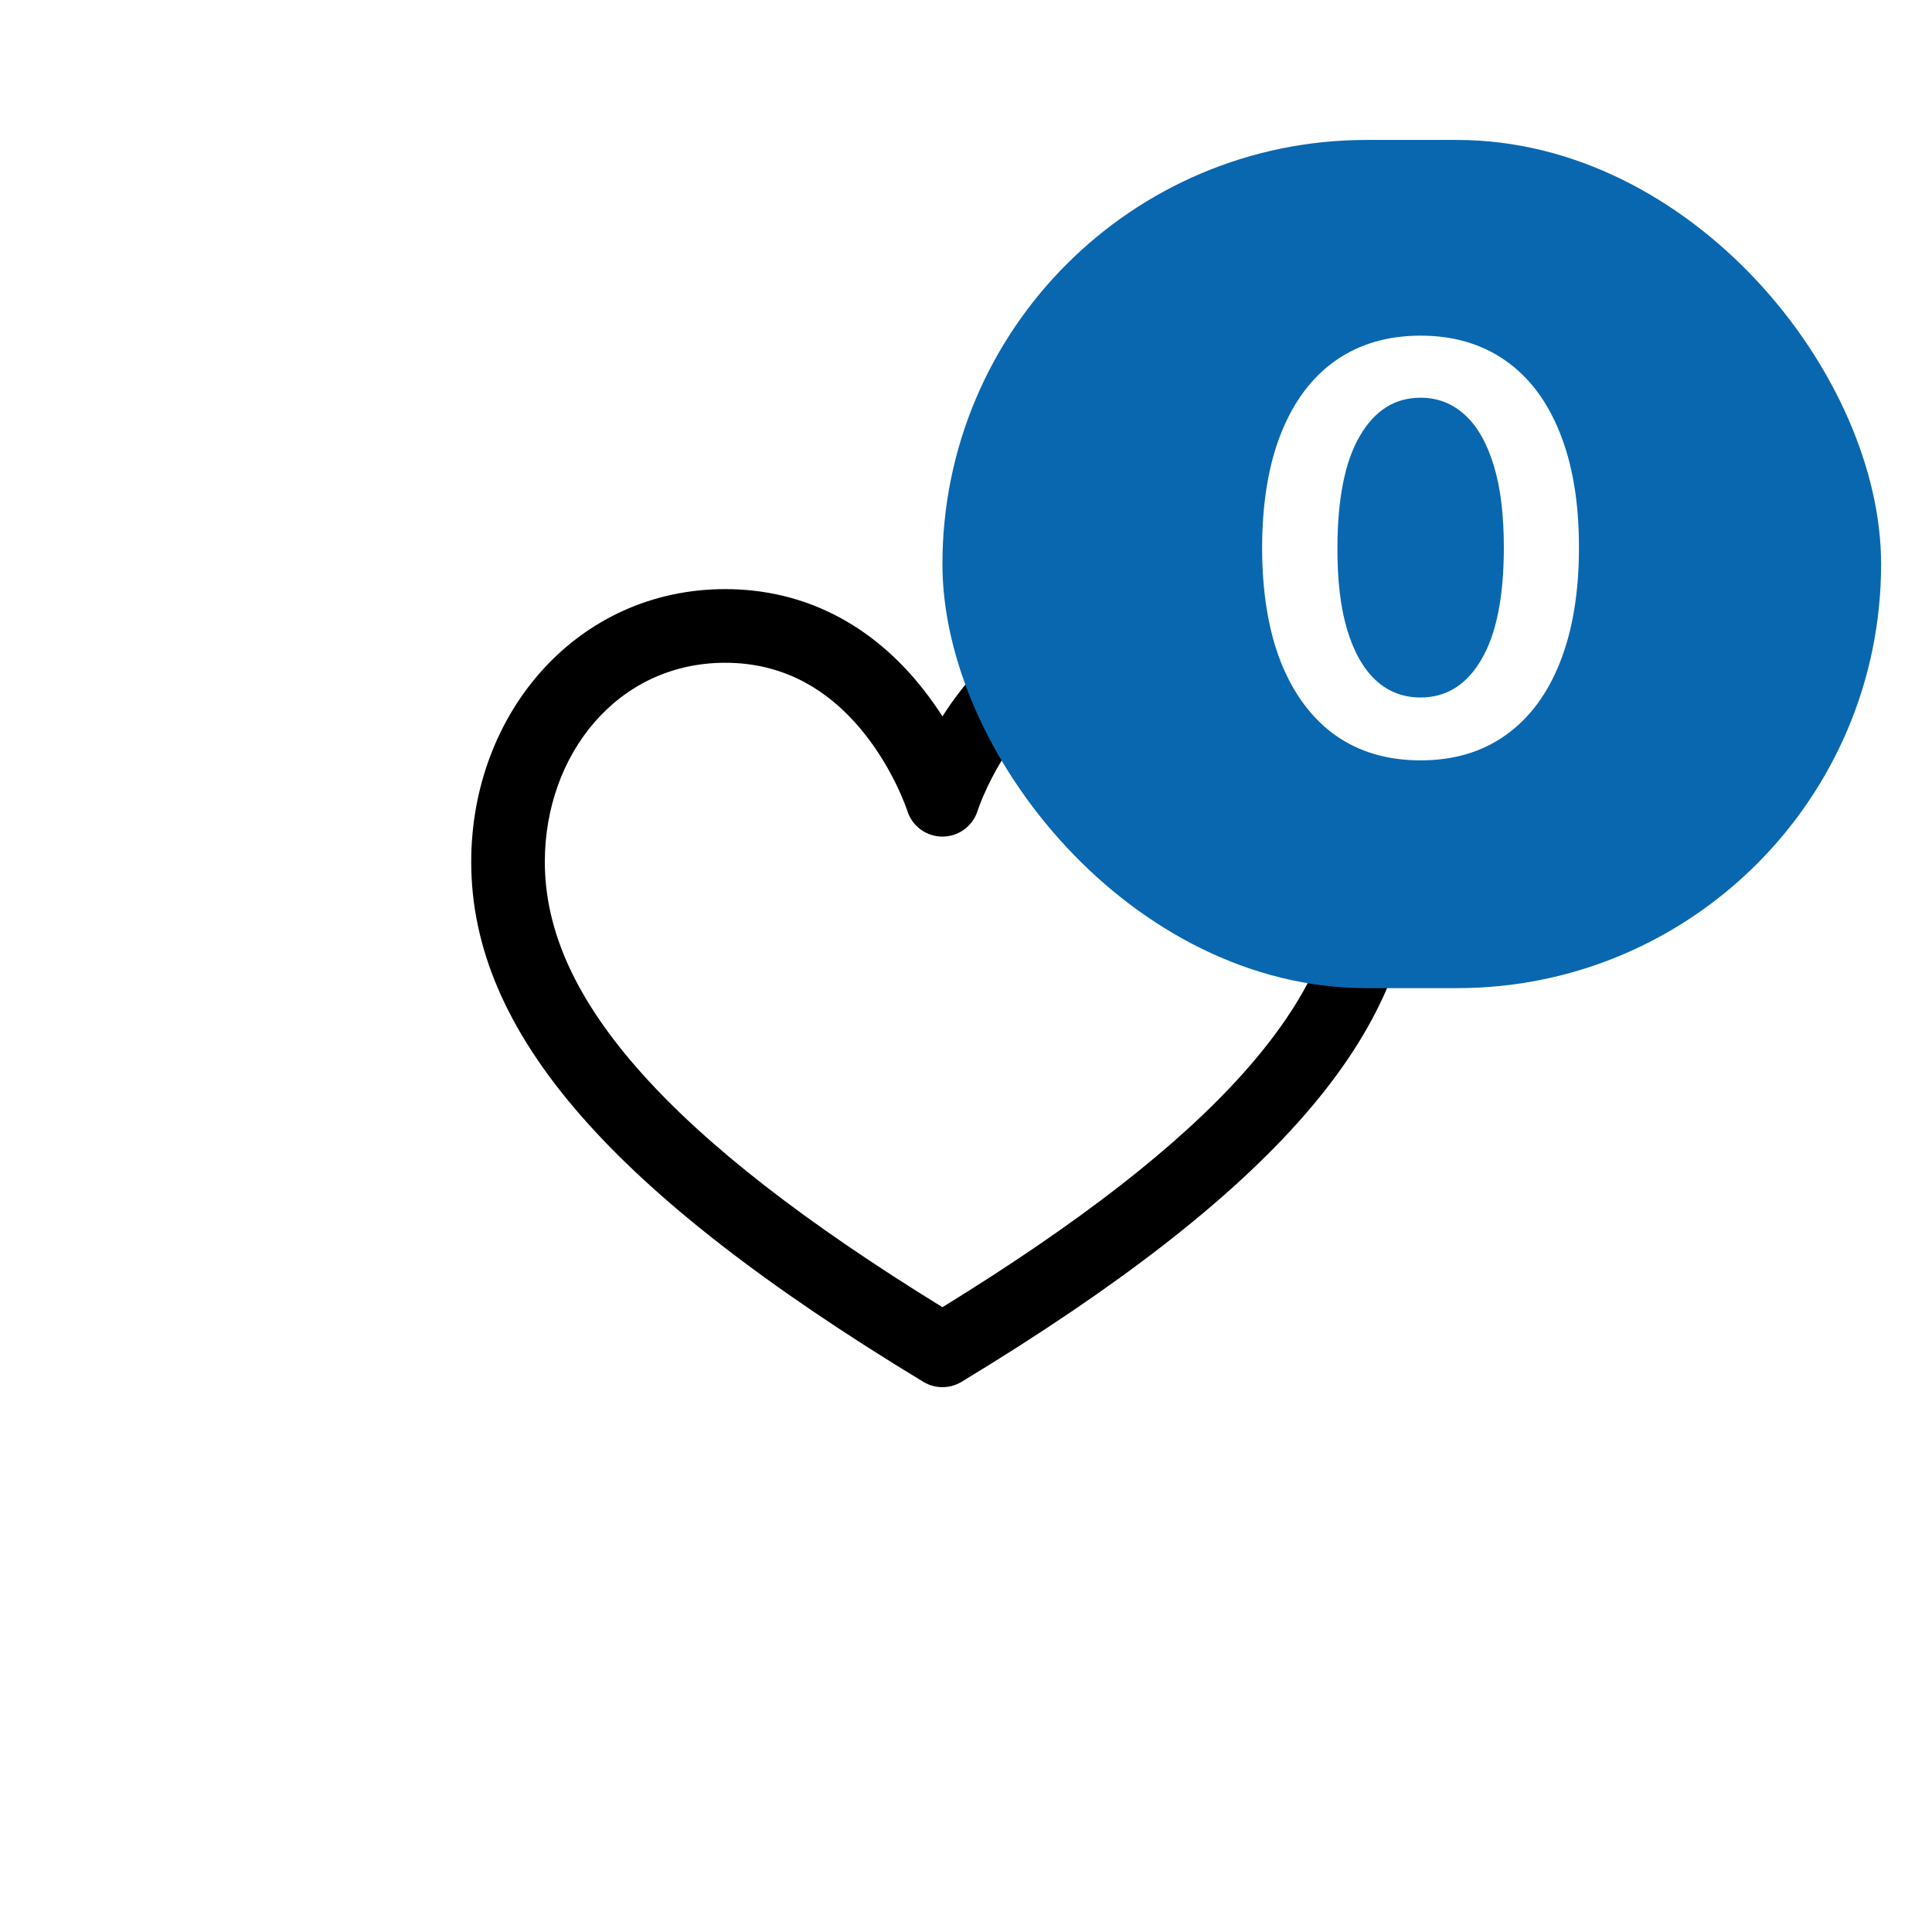
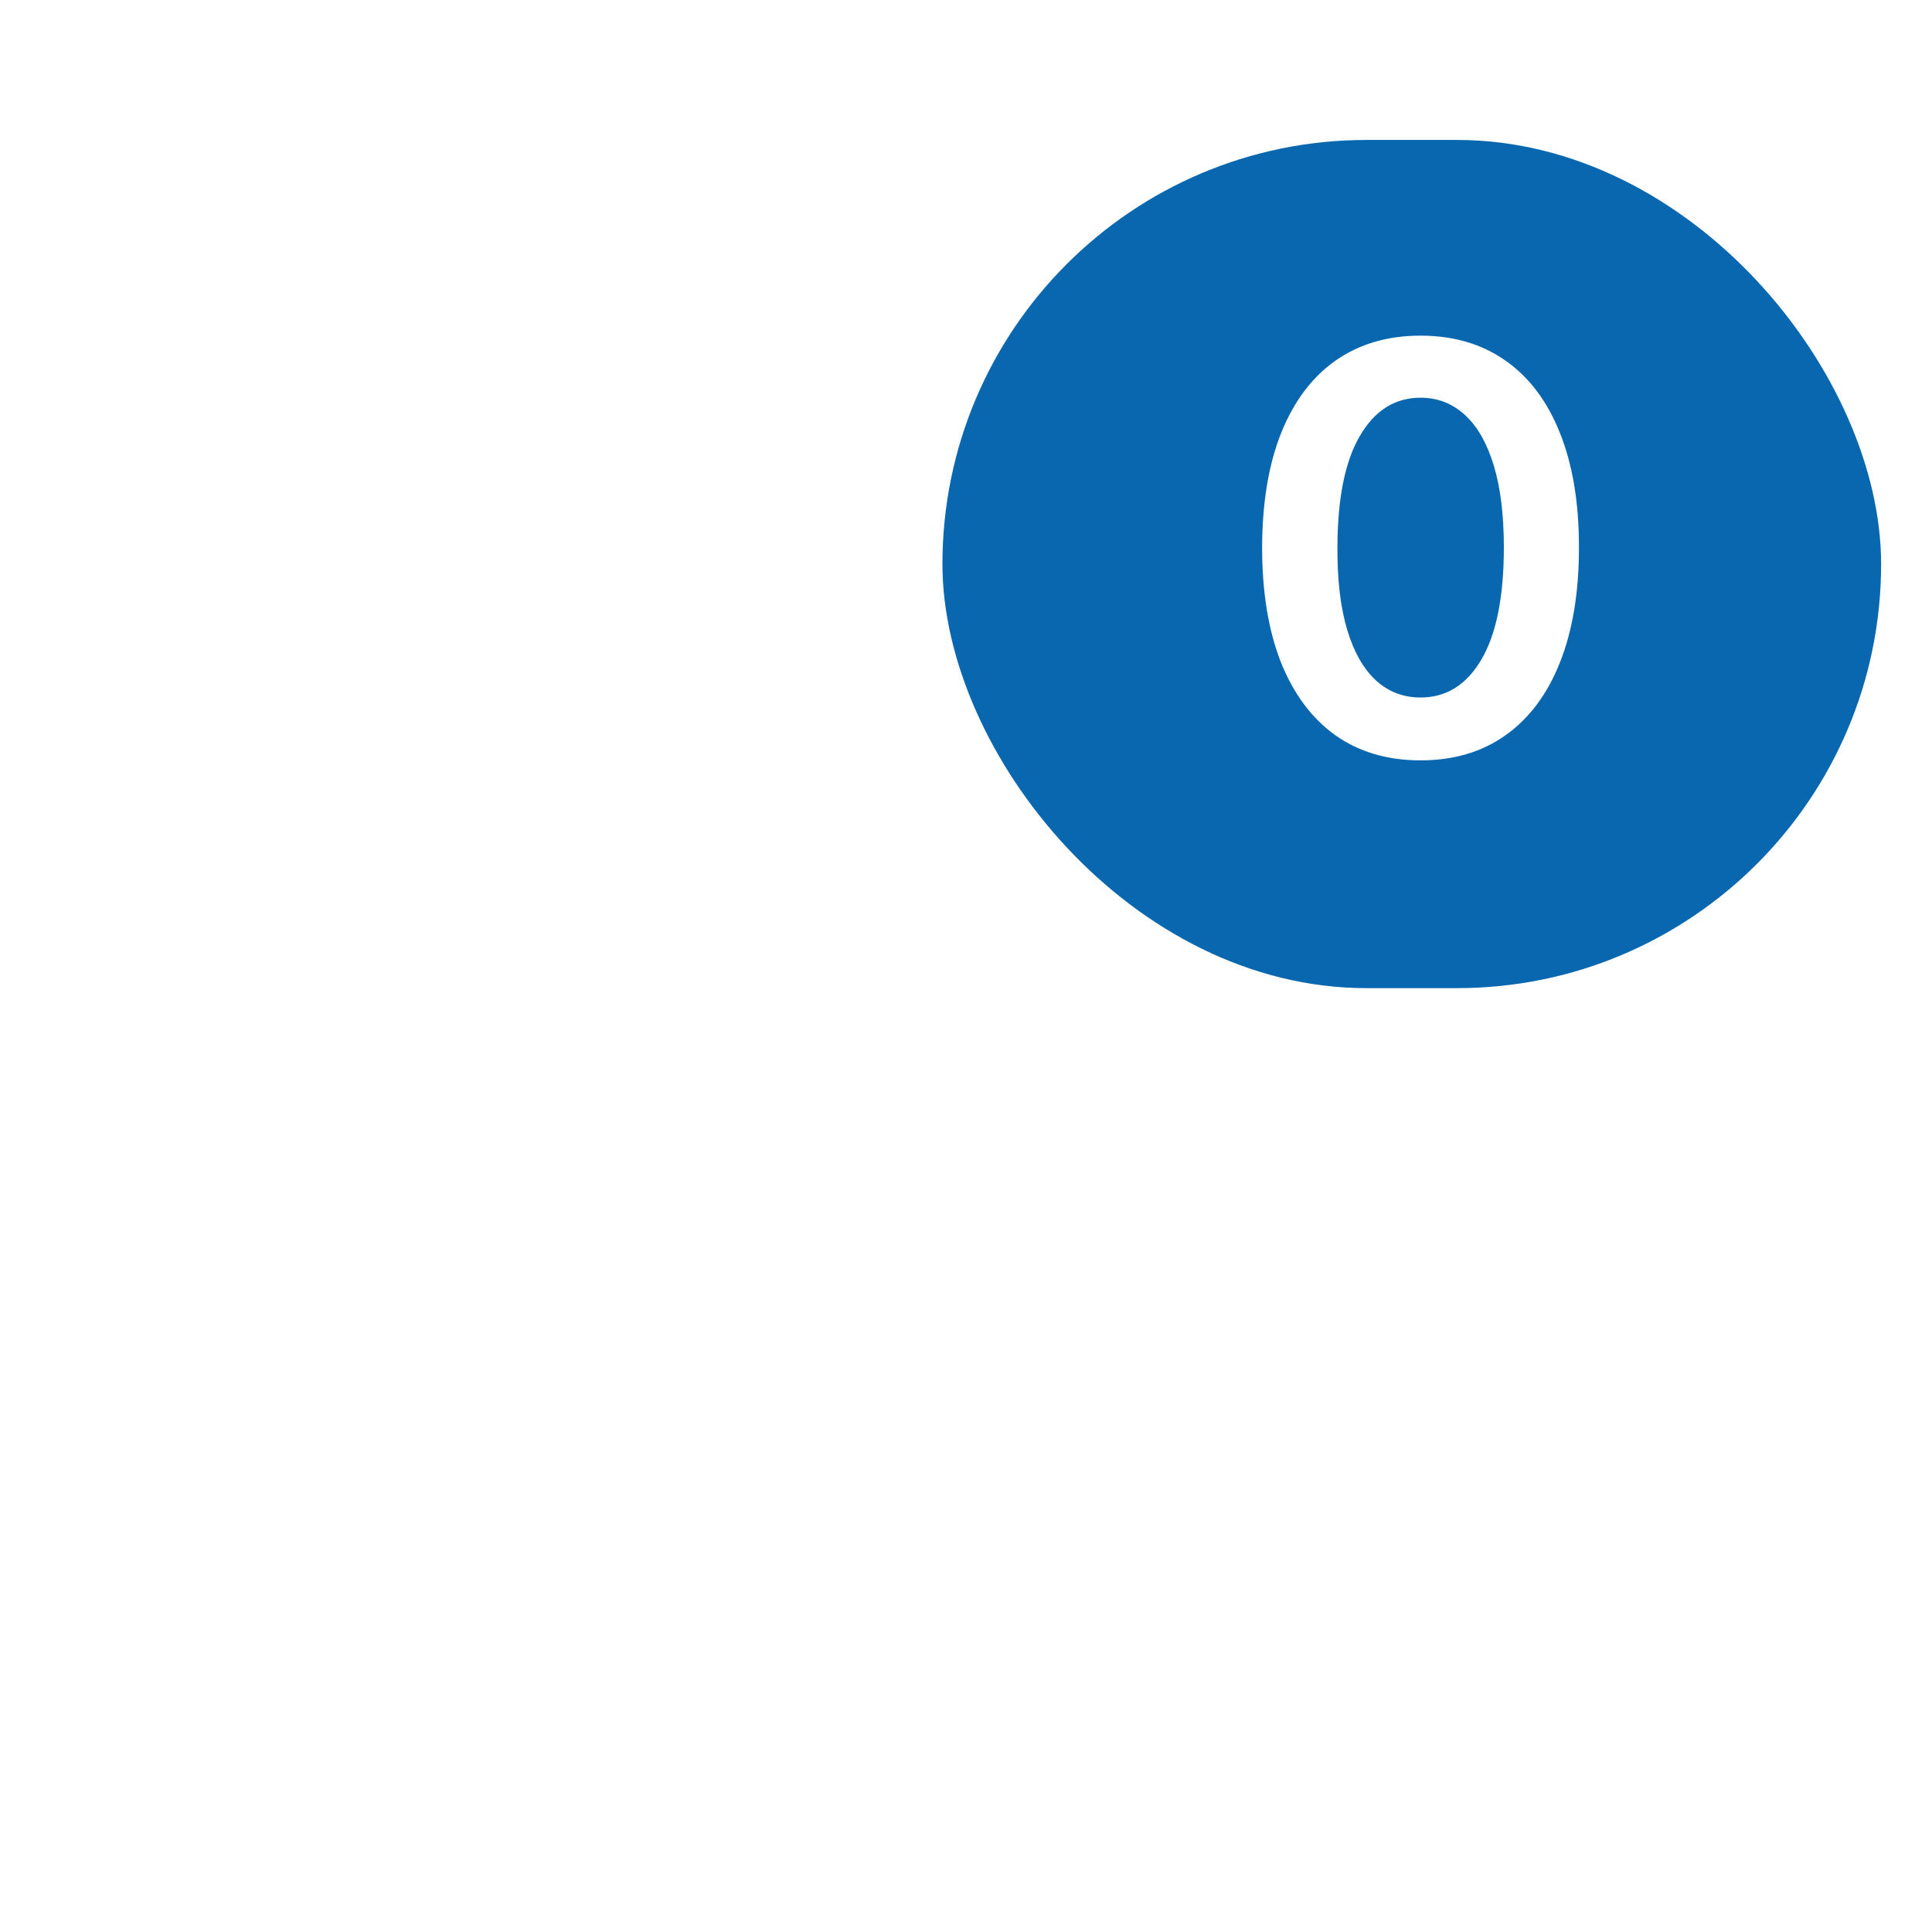
<svg xmlns="http://www.w3.org/2000/svg" width="41" height="41" viewBox="0 0 41 41" fill="none">
-   <path d="M24.609 12.502C22.946 12.502 21.487 13.244 20.392 14.648C20.246 14.835 20.115 15.022 20 15.203C19.885 15.022 19.754 14.835 19.608 14.648C18.513 13.244 17.054 12.502 15.391 12.502C12.248 12.502 10 15.134 10 18.291C10 21.902 12.959 25.305 19.595 29.325C19.72 29.4 19.86 29.438 20 29.438C20.14 29.438 20.28 29.4 20.405 29.325C27.041 25.305 30 21.902 30 18.291C30 15.135 27.754 12.502 24.609 12.502ZM26.373 22.787C24.992 24.329 22.904 25.952 20 27.741C17.096 25.952 15.008 24.329 13.627 22.787C12.238 21.237 11.562 19.767 11.562 18.291C11.562 16.018 13.099 14.065 15.391 14.065C16.558 14.065 17.553 14.572 18.348 15.573C18.984 16.373 19.252 17.2 19.254 17.206C19.356 17.532 19.658 17.754 20 17.754C20.342 17.754 20.644 17.532 20.746 17.206C20.748 17.198 21.008 16.397 21.623 15.609C22.423 14.584 23.428 14.065 24.609 14.065C26.903 14.065 28.438 16.02 28.438 18.291C28.438 19.767 27.762 21.237 26.373 22.787Z" fill="black" />
  <g filter="url(#filter0_d_1_1619)">
    <rect x="20" y="2.97" width="19.92" height="18" rx="9" fill="#0967B0" />
    <path d="M30.146 16.136C29.444 16.136 28.842 15.959 28.339 15.604C27.839 15.246 27.454 14.73 27.184 14.057C26.917 13.38 26.784 12.567 26.784 11.615C26.787 10.663 26.922 9.854 27.189 9.186C27.459 8.515 27.843 8.004 28.343 7.652C28.846 7.3 29.447 7.123 30.146 7.123C30.845 7.123 31.446 7.3 31.948 7.652C32.451 8.004 32.836 8.515 33.103 9.186C33.373 9.856 33.508 10.666 33.508 11.615C33.508 12.569 33.373 13.385 33.103 14.061C32.836 14.734 32.451 15.248 31.948 15.604C31.448 15.959 30.848 16.136 30.146 16.136ZM30.146 14.802C30.691 14.802 31.122 14.534 31.437 13.997C31.755 13.457 31.914 12.663 31.914 11.615C31.914 10.922 31.842 10.339 31.697 9.868C31.552 9.396 31.348 9.041 31.084 8.802C30.819 8.561 30.507 8.44 30.146 8.44C29.603 8.44 29.174 8.71 28.859 9.25C28.544 9.787 28.385 10.575 28.382 11.615C28.379 12.311 28.448 12.896 28.591 13.371C28.735 13.845 28.94 14.203 29.204 14.444C29.468 14.683 29.782 14.802 30.146 14.802Z" fill="white" />
  </g>
  <defs>
    <filter id="filter0_d_1_1619" x="19" y="1.97" width="21.92" height="20" filterUnits="userSpaceOnUse" color-interpolation-filters="sRGB">
      <feFlood flood-opacity="0" result="BackgroundImageFix" />
      <feColorMatrix in="SourceAlpha" type="matrix" values="0 0 0 0 0 0 0 0 0 0 0 0 0 0 0 0 0 0 127 0" result="hardAlpha" />
      <feMorphology radius="1" operator="dilate" in="SourceAlpha" result="effect1_dropShadow_1_1619" />
      <feOffset />
      <feComposite in2="hardAlpha" operator="out" />
      <feColorMatrix type="matrix" values="0 0 0 0 1 0 0 0 0 1 0 0 0 0 1 0 0 0 1 0" />
      <feBlend mode="normal" in2="BackgroundImageFix" result="effect1_dropShadow_1_1619" />
      <feBlend mode="normal" in="SourceGraphic" in2="effect1_dropShadow_1_1619" result="shape" />
    </filter>
  </defs>
</svg>